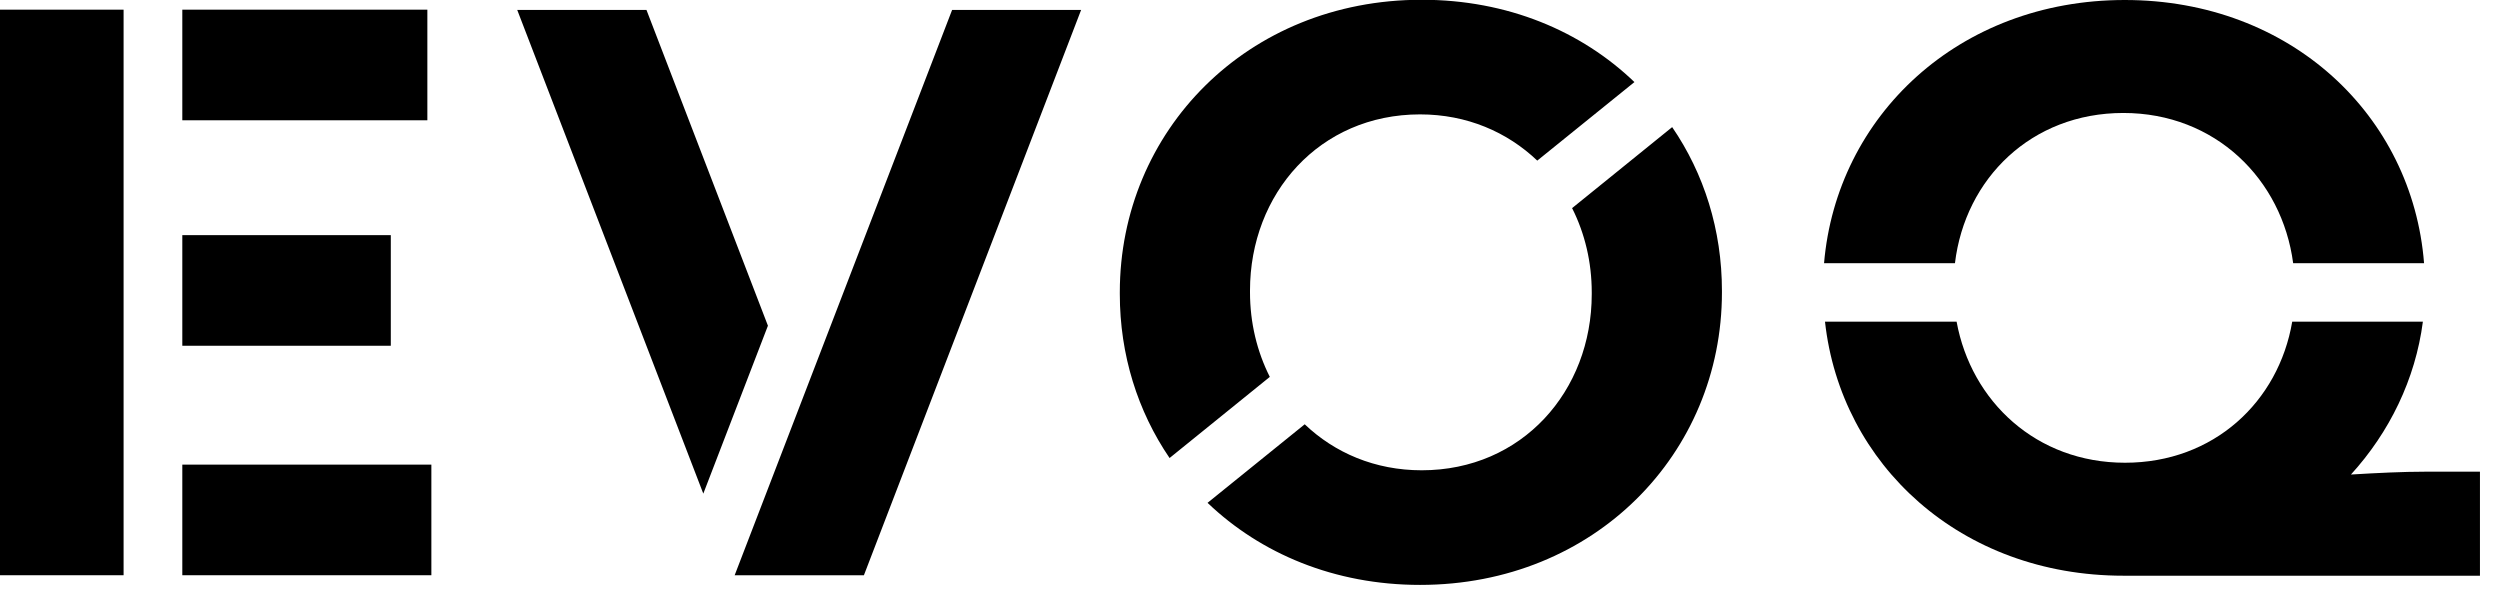
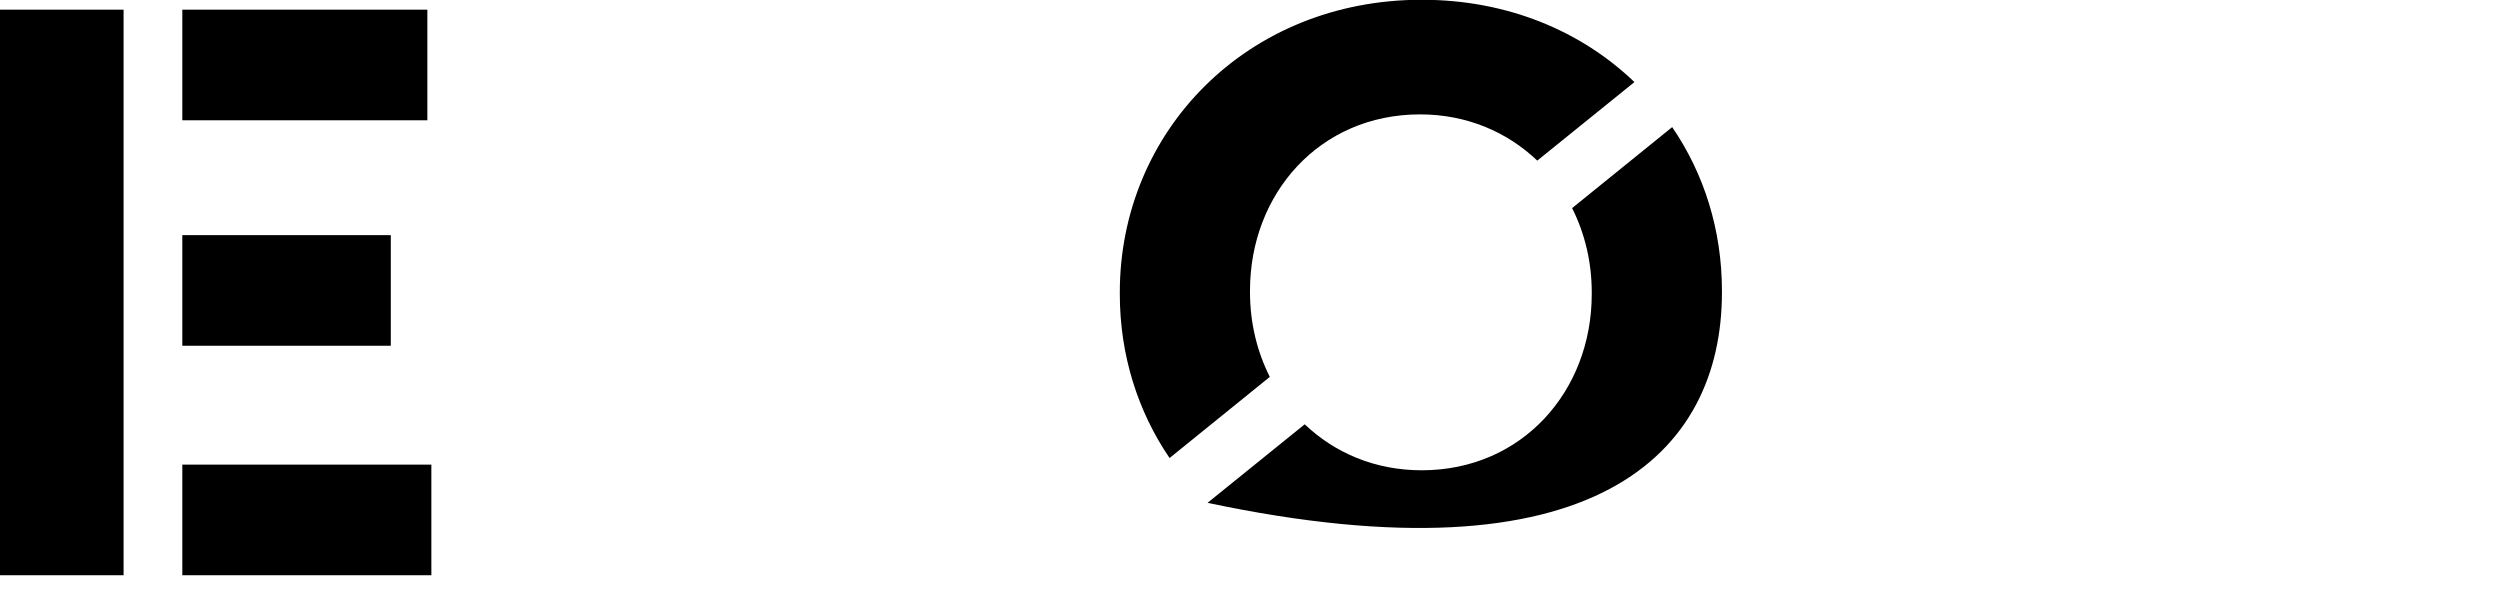
<svg xmlns="http://www.w3.org/2000/svg" width="106" height="25" viewBox="0 0 106 25" fill="none">
  <g clip-path="url(#clip0_2838_2466)">
-     <path d="M66.66 8.83C67.2 9.9 67.49 11.12 67.49 12.4V12.47C67.49 16.58 64.54 19.94 60.28 19.94C58.3 19.94 56.59 19.2 55.32 17.99L51.2 21.32C53.45 23.47 56.58 24.8 60.21 24.8C67.62 24.8 73.01 19.22 73.01 12.4V12.33C73.01 9.75 72.25 7.36 70.9 5.39L66.65 8.83H66.66ZM47.48 12.4V12.47C47.48 15.05 48.24 17.44 49.59 19.42L53.84 15.98C53.3 14.91 53 13.69 53 12.39V12.32C53 8.21 55.95 4.85 60.21 4.85C62.2 4.85 63.91 5.6 65.18 6.81L69.3 3.48C67.05 1.32 63.92 -0.01 60.28 -0.01C52.87 -0.01 47.48 5.57 47.48 12.39" fill="black" />
-     <path d="M97.19 13.64C96.61 17.04 93.86 19.62 90.1 19.62C86.34 19.62 83.58 17.02 82.96 13.64H77.38C78.05 19.7 83.13 24.41 90.03 24.41C90.04 24.41 90.05 24.41 90.06 24.41H105.15V20H102.79C101.91 20 100.83 20.05 99.68 20.12C101.31 18.33 102.41 16.09 102.73 13.64H97.18H97.19ZM77.35 11.16H82.89C83.32 7.57 86.13 4.79 90.03 4.79C93.93 4.79 96.76 7.6 97.23 11.16H102.78C102.29 4.91 97.14 0 90.09 0C83.04 0 77.87 4.93 77.34 11.16" fill="black" />
-     <path d="M21.93 0.42L29.82 20.93L32.56 13.81L27.41 0.42H21.93Z" fill="black" />
-     <path d="M40.37 0.42L31.15 24.39H36.63L45.84 0.42H40.37Z" fill="black" />
+     <path d="M66.66 8.83C67.2 9.9 67.49 11.12 67.49 12.4V12.47C67.49 16.58 64.54 19.94 60.28 19.94C58.3 19.94 56.59 19.2 55.32 17.99L51.2 21.32C67.62 24.8 73.01 19.22 73.01 12.4V12.33C73.01 9.75 72.25 7.36 70.9 5.39L66.65 8.83H66.66ZM47.48 12.4V12.47C47.48 15.05 48.24 17.44 49.59 19.42L53.84 15.98C53.3 14.91 53 13.69 53 12.39V12.32C53 8.21 55.95 4.85 60.21 4.85C62.2 4.85 63.91 5.6 65.18 6.81L69.3 3.48C67.05 1.32 63.92 -0.01 60.28 -0.01C52.87 -0.01 47.48 5.57 47.48 12.39" fill="black" />
    <path d="M7.73 24.39H18.29V19.7H7.73V24.39ZM7.73 14.66H16.57V9.97H7.73V14.66ZM0 24.39H5.24V0.41H0V24.39ZM7.73 5.1H18.12V0.41H7.73V5.1Z" fill="black" />
  </g>
  <defs>
    <clipPath id="clip0_2838_2466">
      <rect width="105.16" height="24.8" fill="white" />
    </clipPath>
  </defs>
</svg>